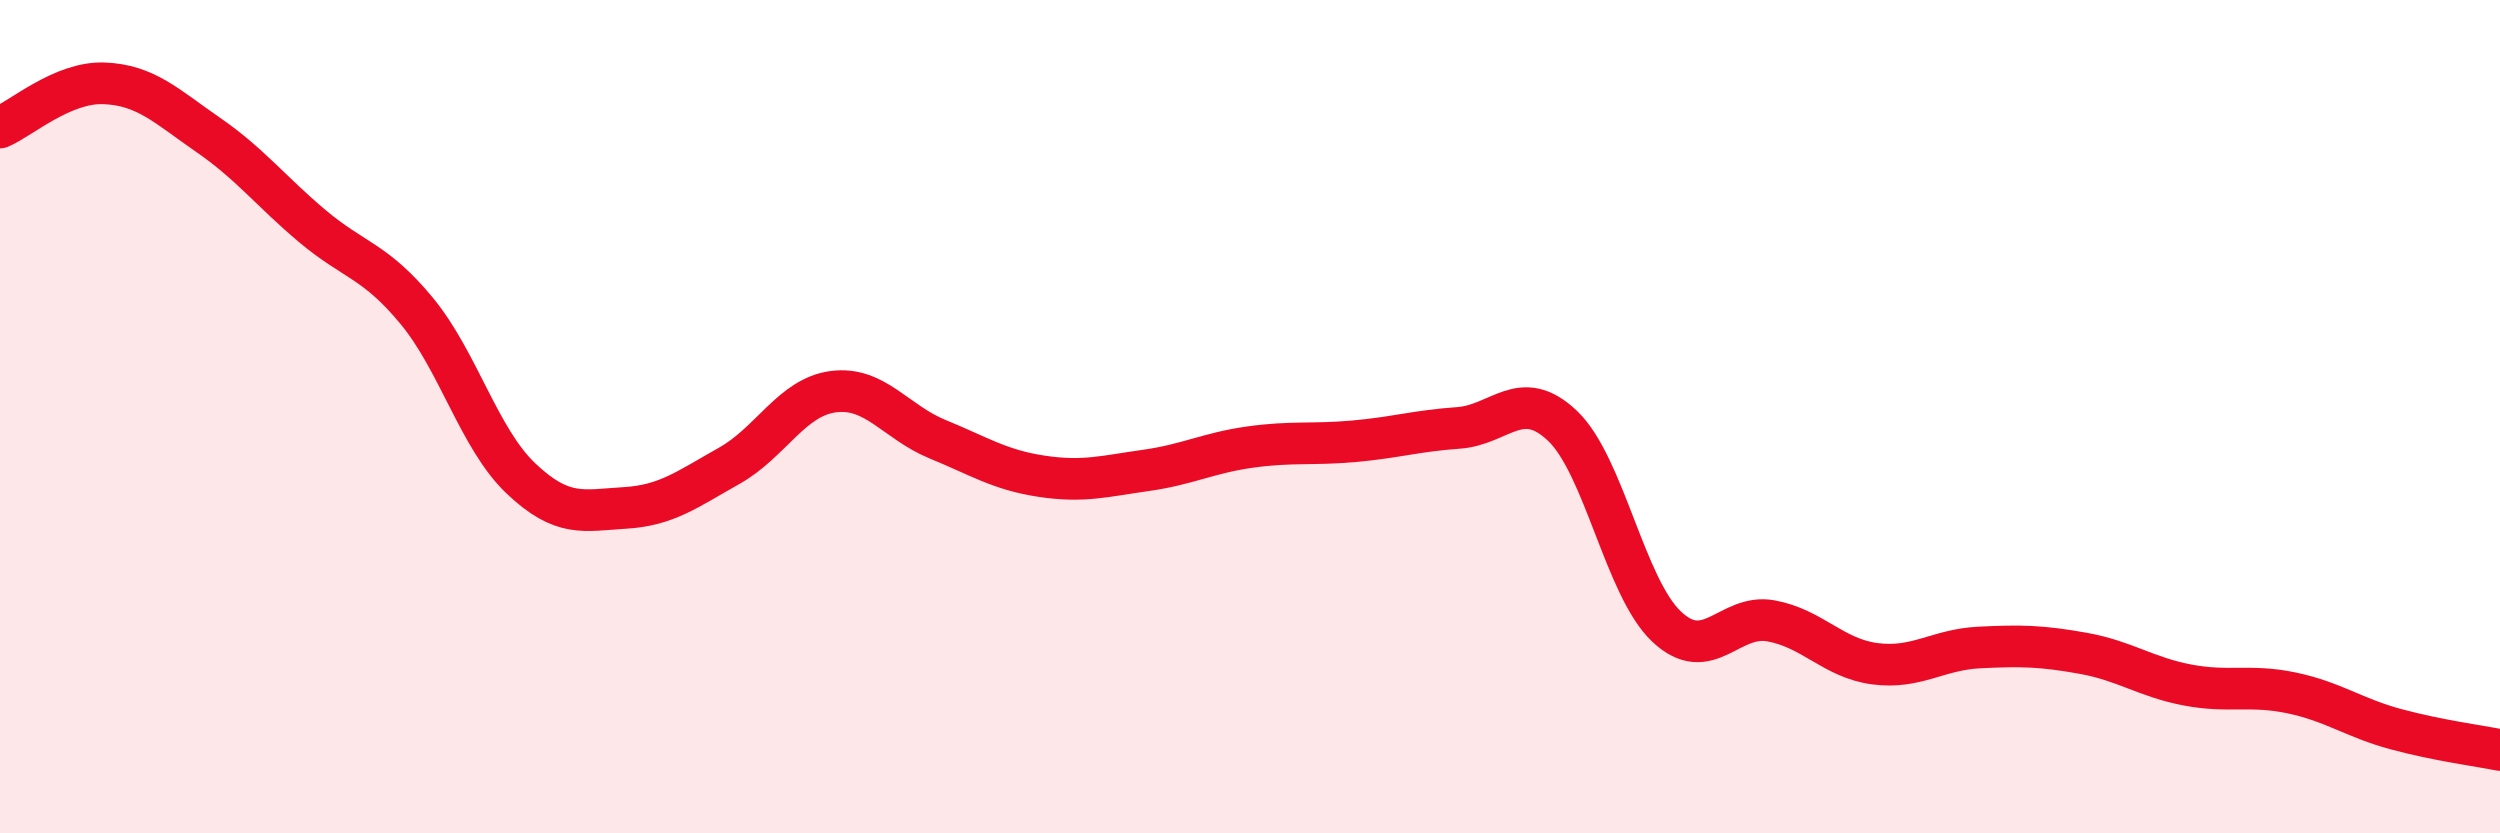
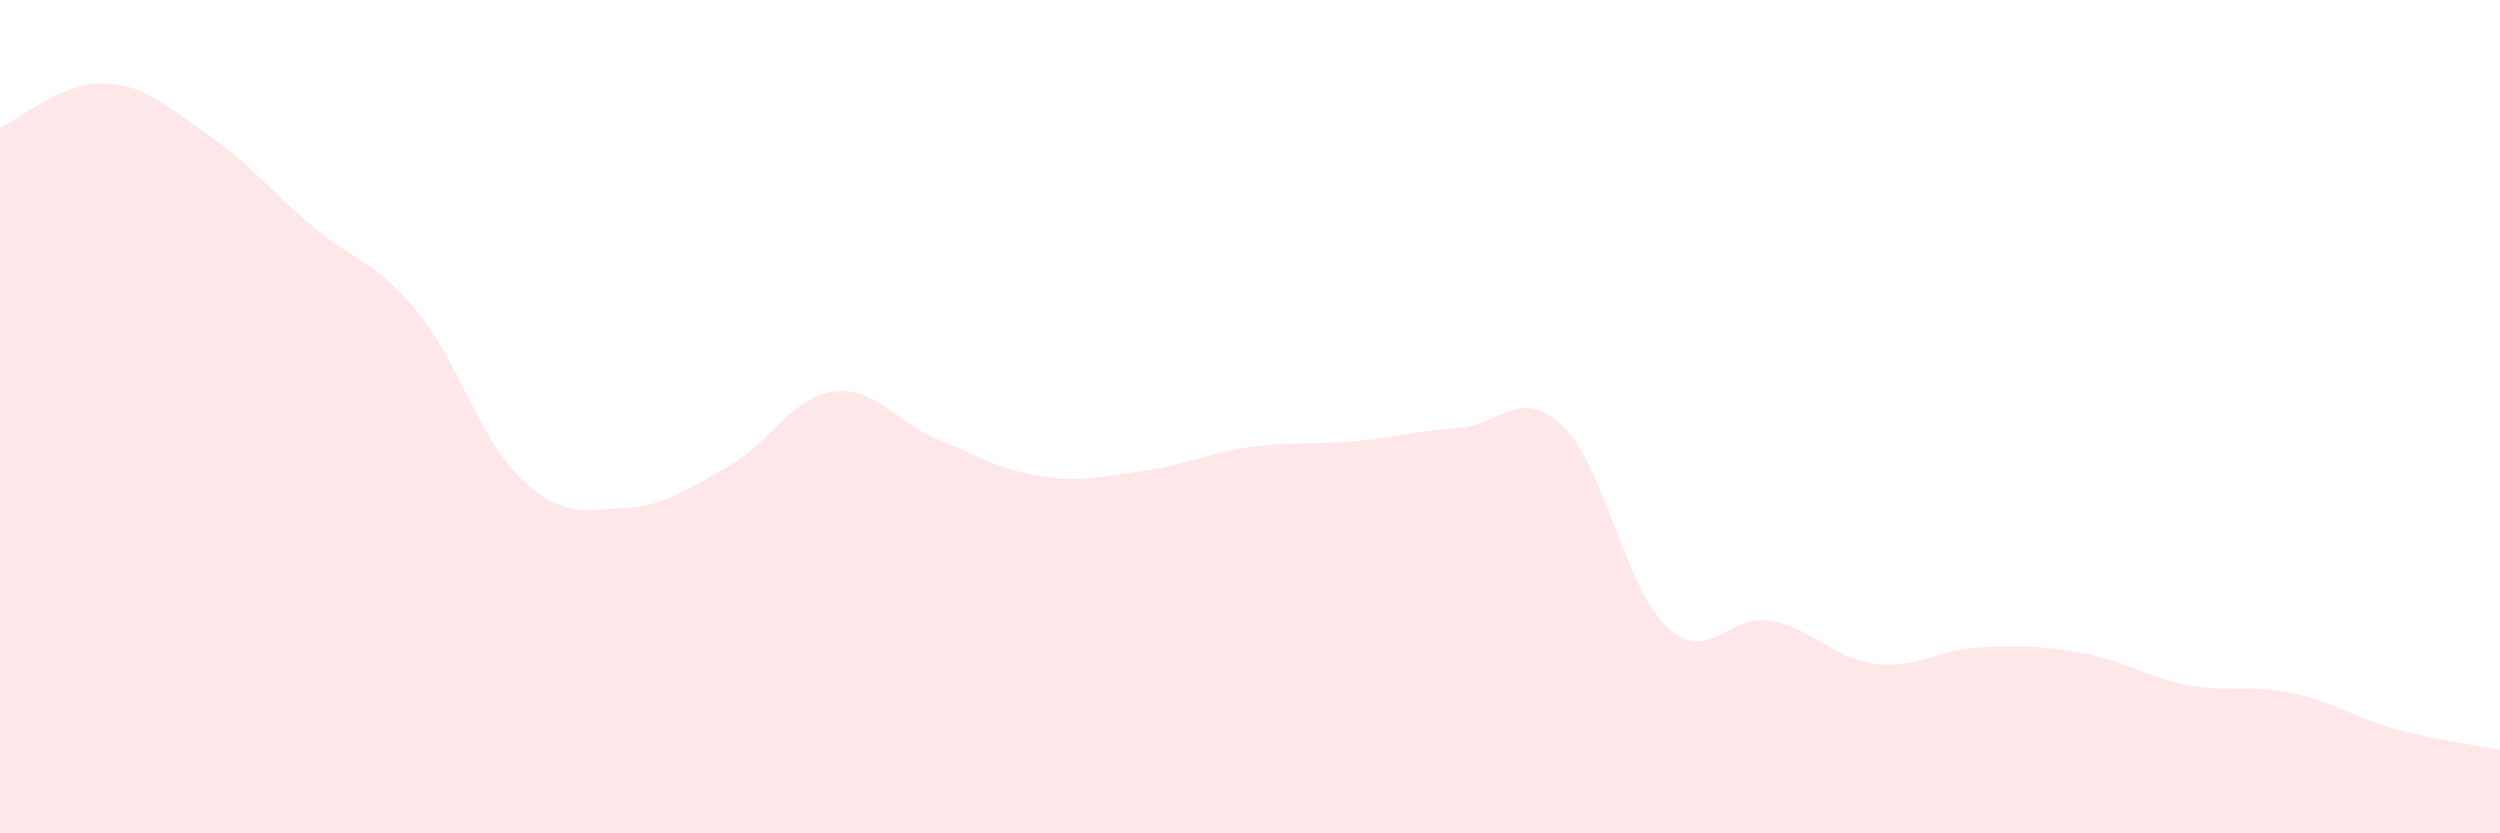
<svg xmlns="http://www.w3.org/2000/svg" width="60" height="20" viewBox="0 0 60 20">
  <path d="M 0,3.06 C 0.5,2.85 1.5,1.96 2.5,2 C 3.5,2.04 4,2.55 5,3.24 C 6,3.93 6.5,4.59 7.5,5.43 C 8.5,6.27 9,6.25 10,7.46 C 11,8.67 11.5,10.53 12.5,11.48 C 13.5,12.43 14,12.25 15,12.19 C 16,12.13 16.5,11.74 17.5,11.18 C 18.5,10.62 19,9.53 20,9.4 C 21,9.27 21.5,10.13 22.5,10.54 C 23.5,10.95 24,11.28 25,11.43 C 26,11.58 26.5,11.43 27.5,11.29 C 28.5,11.15 29,10.87 30,10.73 C 31,10.59 31.5,10.68 32.5,10.59 C 33.5,10.5 34,10.34 35,10.27 C 36,10.2 36.5,9.27 37.5,10.22 C 38.5,11.17 39,14.1 40,15.04 C 41,15.98 41.5,14.72 42.5,14.9 C 43.5,15.08 44,15.8 45,15.93 C 46,16.06 46.5,15.59 47.5,15.54 C 48.5,15.49 49,15.5 50,15.68 C 51,15.86 51.5,16.25 52.5,16.44 C 53.5,16.63 54,16.42 55,16.63 C 56,16.84 56.5,17.23 57.5,17.5 C 58.5,17.77 59.5,17.9 60,18L60 20L0 20Z" fill="#EB0A25" opacity="0.1" stroke-linecap="round" stroke-linejoin="round" />
-   <path d="M 0,3.06 C 0.5,2.85 1.5,1.96 2.5,2 C 3.5,2.04 4,2.55 5,3.24 C 6,3.93 6.5,4.59 7.5,5.43 C 8.5,6.27 9,6.25 10,7.46 C 11,8.67 11.5,10.53 12.5,11.48 C 13.5,12.43 14,12.25 15,12.19 C 16,12.13 16.5,11.74 17.5,11.18 C 18.5,10.62 19,9.53 20,9.4 C 21,9.27 21.5,10.13 22.5,10.54 C 23.5,10.95 24,11.28 25,11.43 C 26,11.58 26.5,11.43 27.5,11.29 C 28.5,11.15 29,10.87 30,10.73 C 31,10.59 31.5,10.68 32.5,10.59 C 33.5,10.5 34,10.34 35,10.27 C 36,10.2 36.5,9.27 37.5,10.22 C 38.5,11.17 39,14.1 40,15.04 C 41,15.98 41.5,14.72 42.5,14.9 C 43.5,15.08 44,15.8 45,15.93 C 46,16.06 46.5,15.59 47.5,15.54 C 48.5,15.49 49,15.5 50,15.68 C 51,15.86 51.5,16.25 52.5,16.44 C 53.5,16.63 54,16.42 55,16.63 C 56,16.84 56.5,17.23 57.5,17.5 C 58.5,17.77 59.5,17.9 60,18" stroke="#EB0A25" stroke-width="1" fill="none" stroke-linecap="round" stroke-linejoin="round" />
</svg>